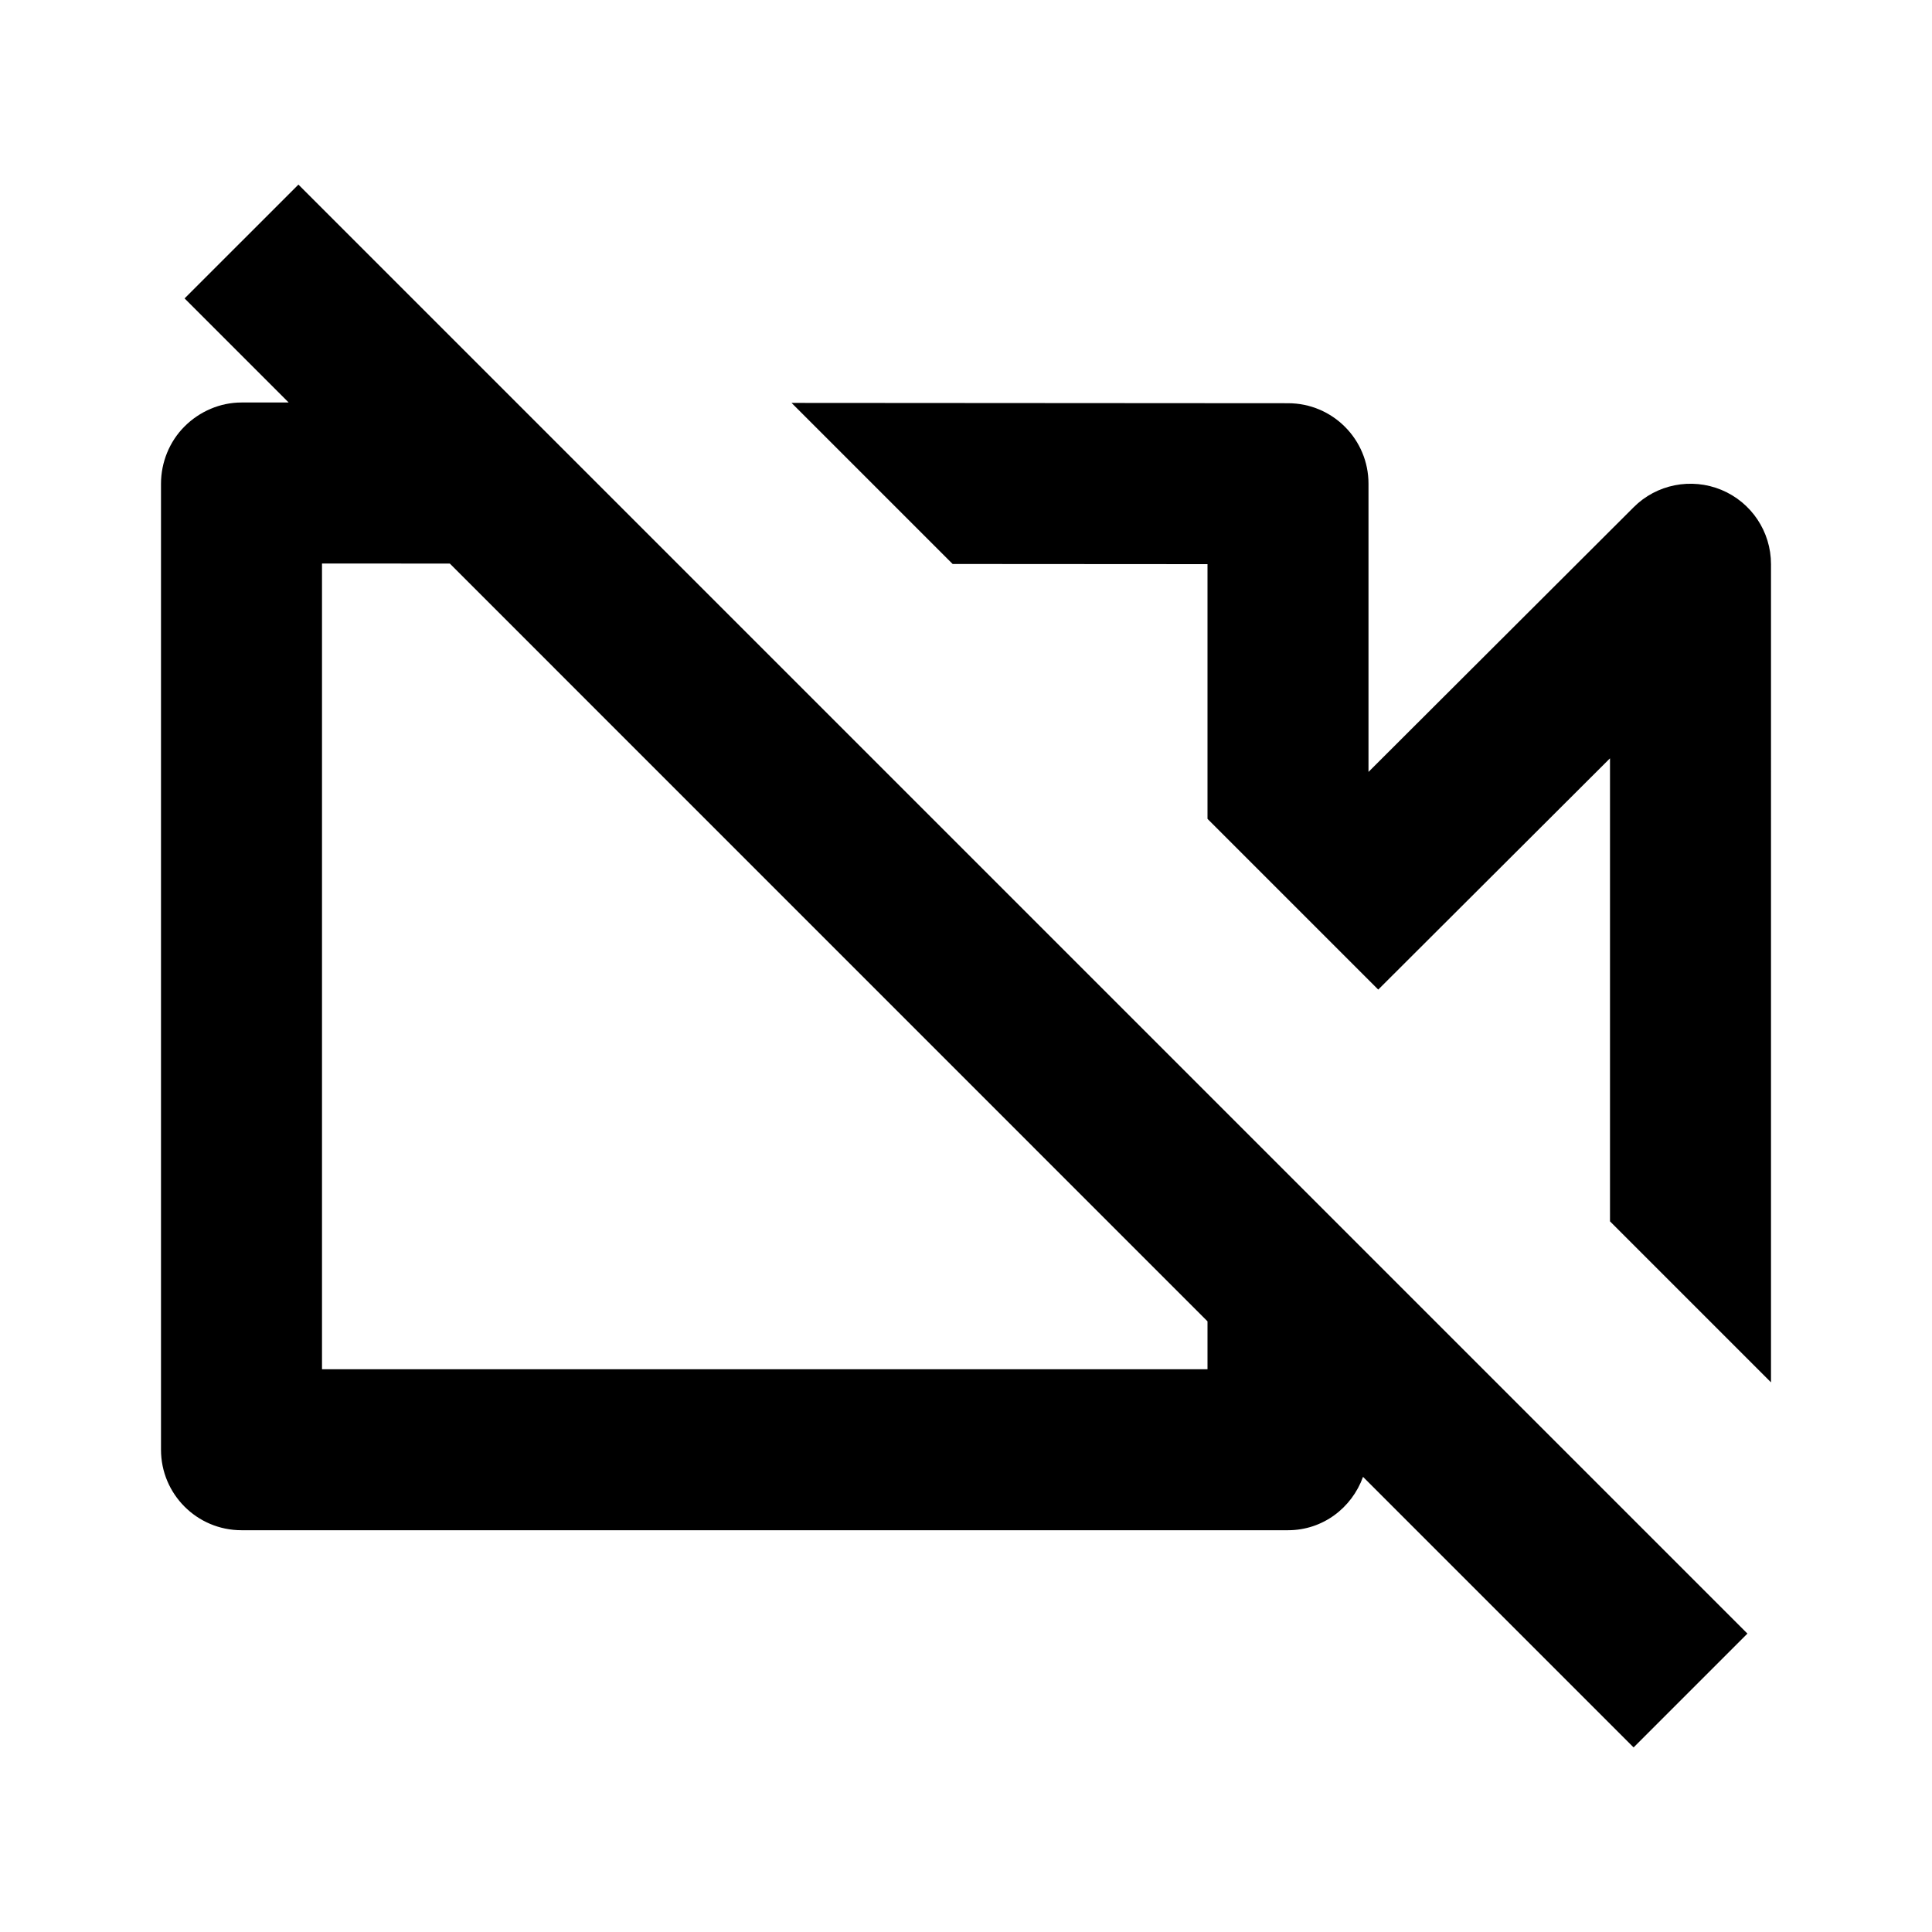
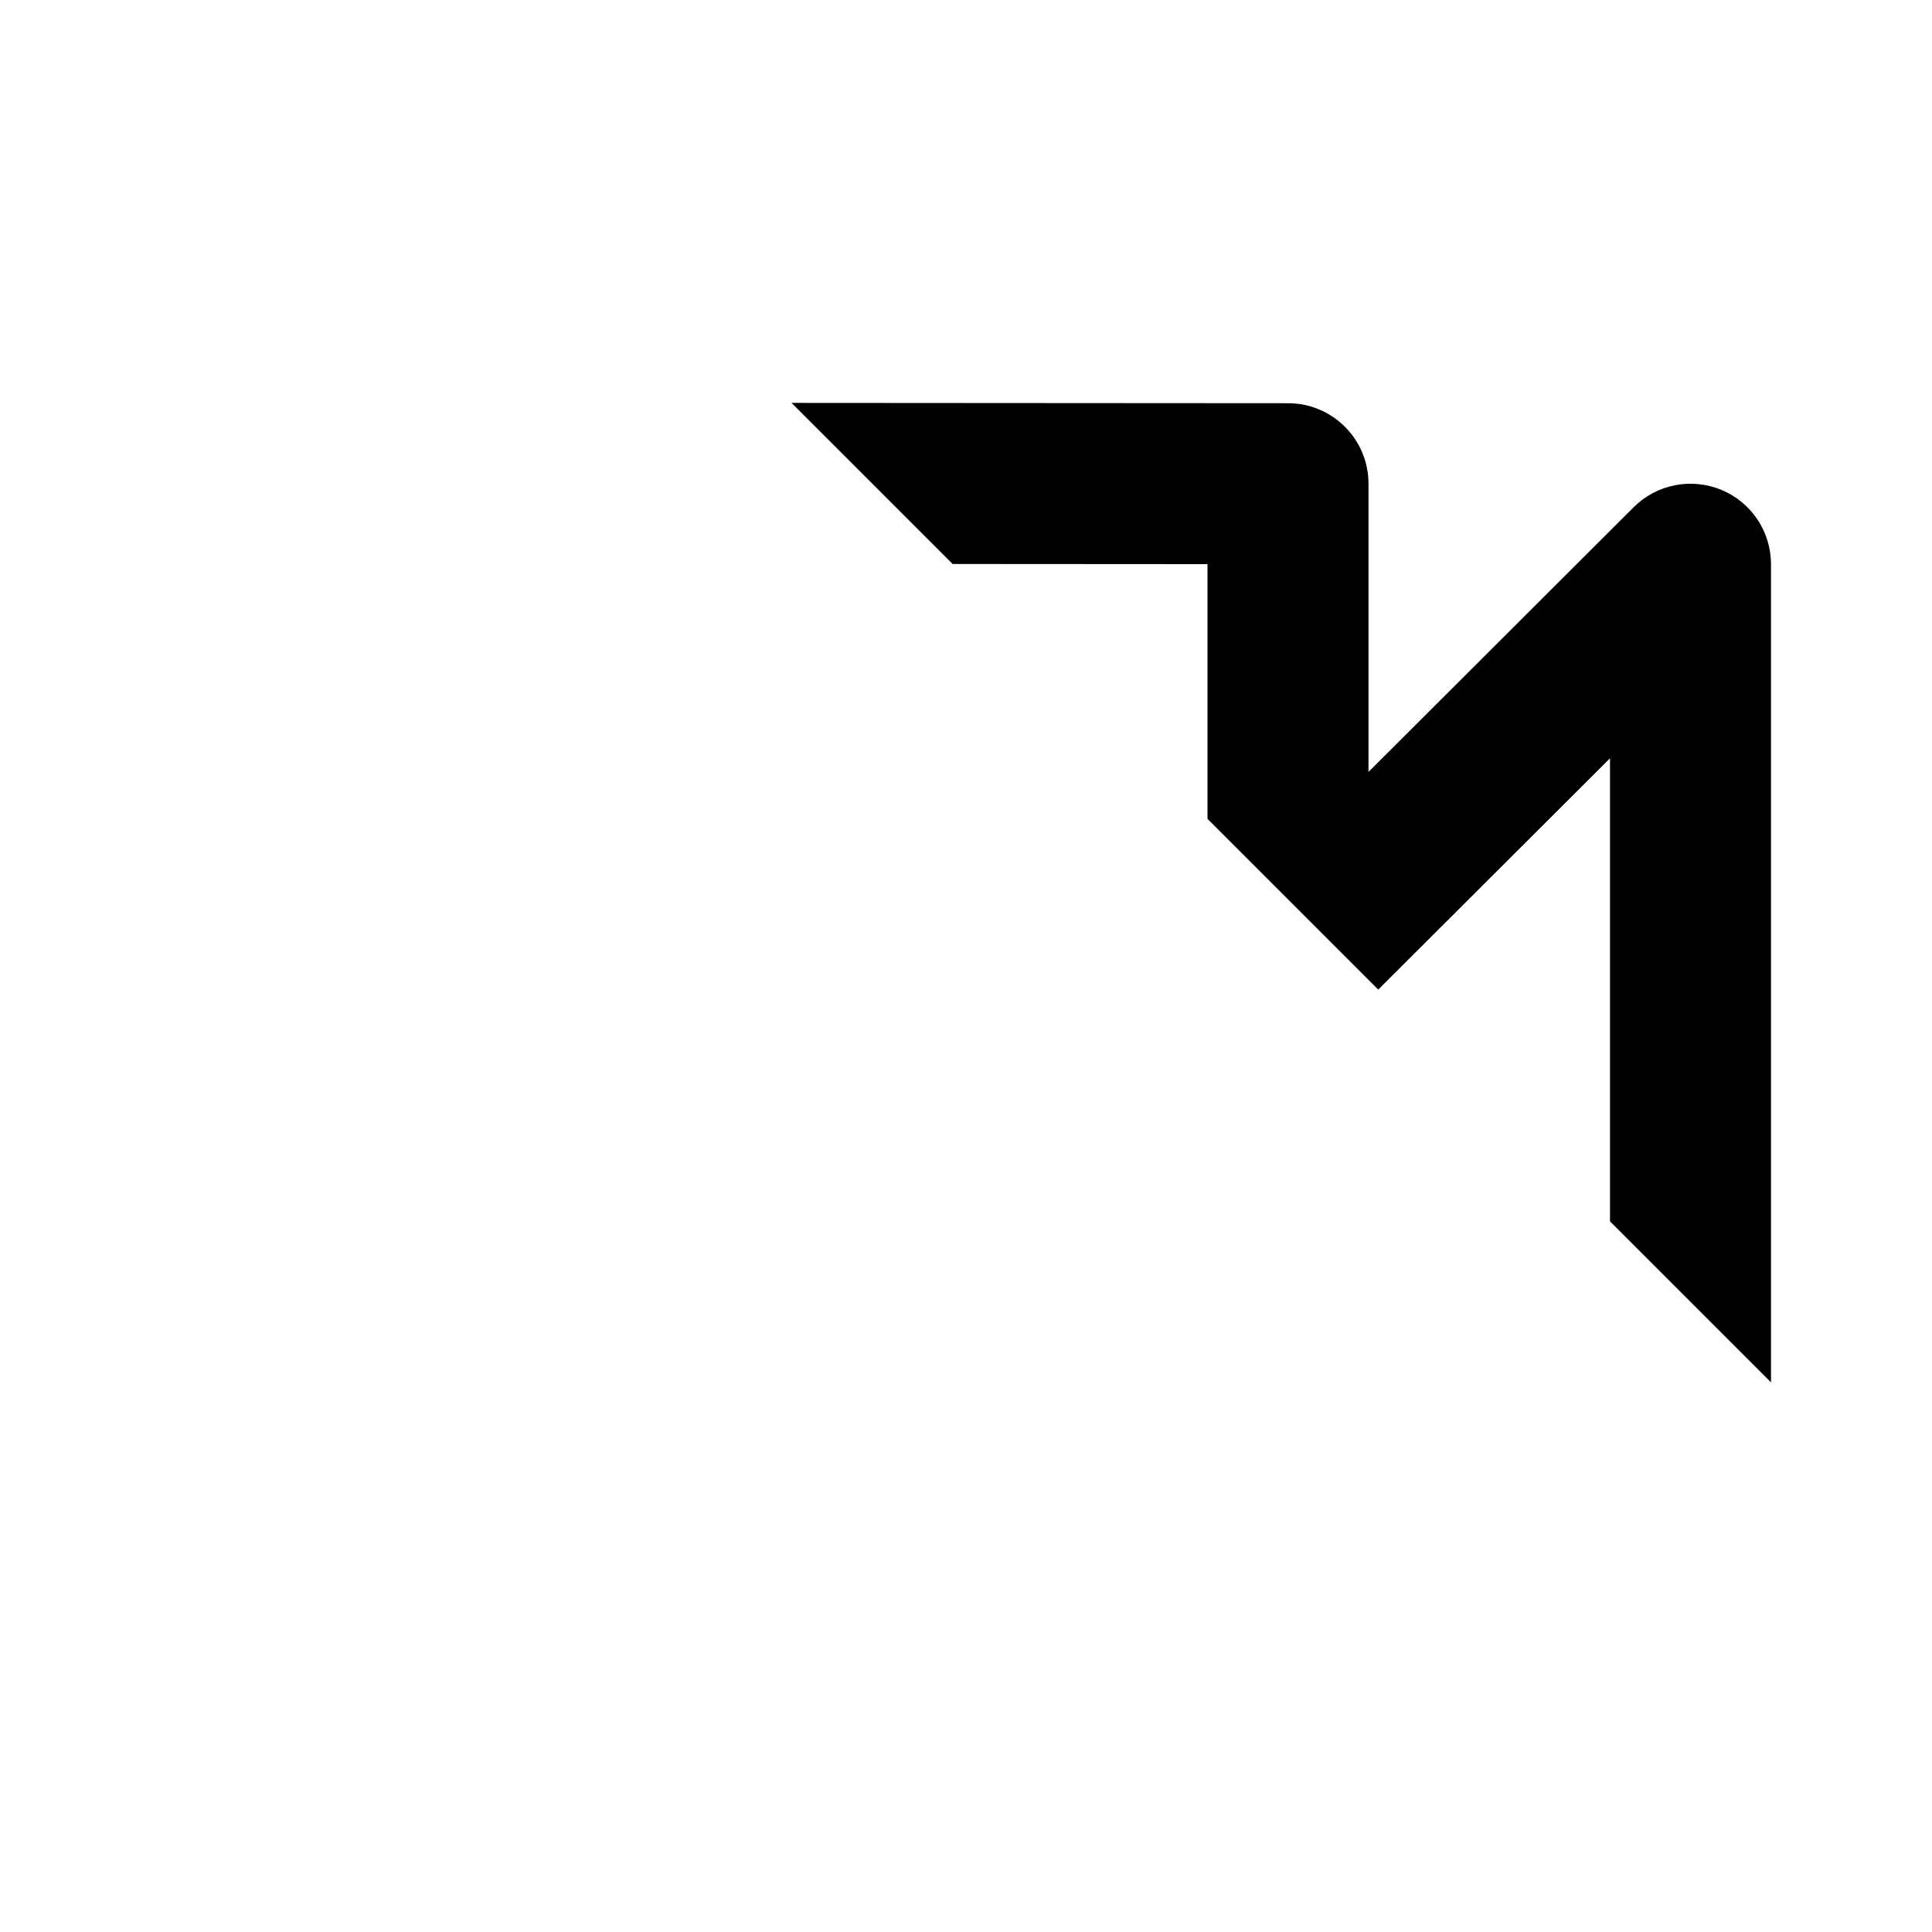
<svg xmlns="http://www.w3.org/2000/svg" version="1.1" id="Layer_1" x="0px" y="0px" width="24px" height="24px" viewBox="0 0 24 24" enable-background="new 0 0 24 24" xml:space="preserve">
  <g>
-     <path d="M3,19.009h13c0.433,0,0.793-0.278,0.932-0.663l3.361,3.361l1.414-1.414l-18-18L2.293,3.707L3.586,5L3.001,5C3,5,3,5,3,5   C2.735,5,2.48,5.11,2.293,5.297C2.105,5.484,2,5.744,2,6.009v12C2,18.561,2.447,19.009,3,19.009z M4,7l1.588,0.001L15,16.414v0.595   H4V7z" />
    <path d="M21.383,6.085c-0.374-0.154-0.805-0.069-1.089,0.216L17,9.589v-3.58c0-0.552-0.447-1-0.999-1L9.833,5.005l2.001,2.001   L15,7.008v3.164l2.121,2.121L20,9.42v5.752l2,2V7.009C22,6.604,21.757,6.24,21.383,6.085z" />
  </g>
</svg>